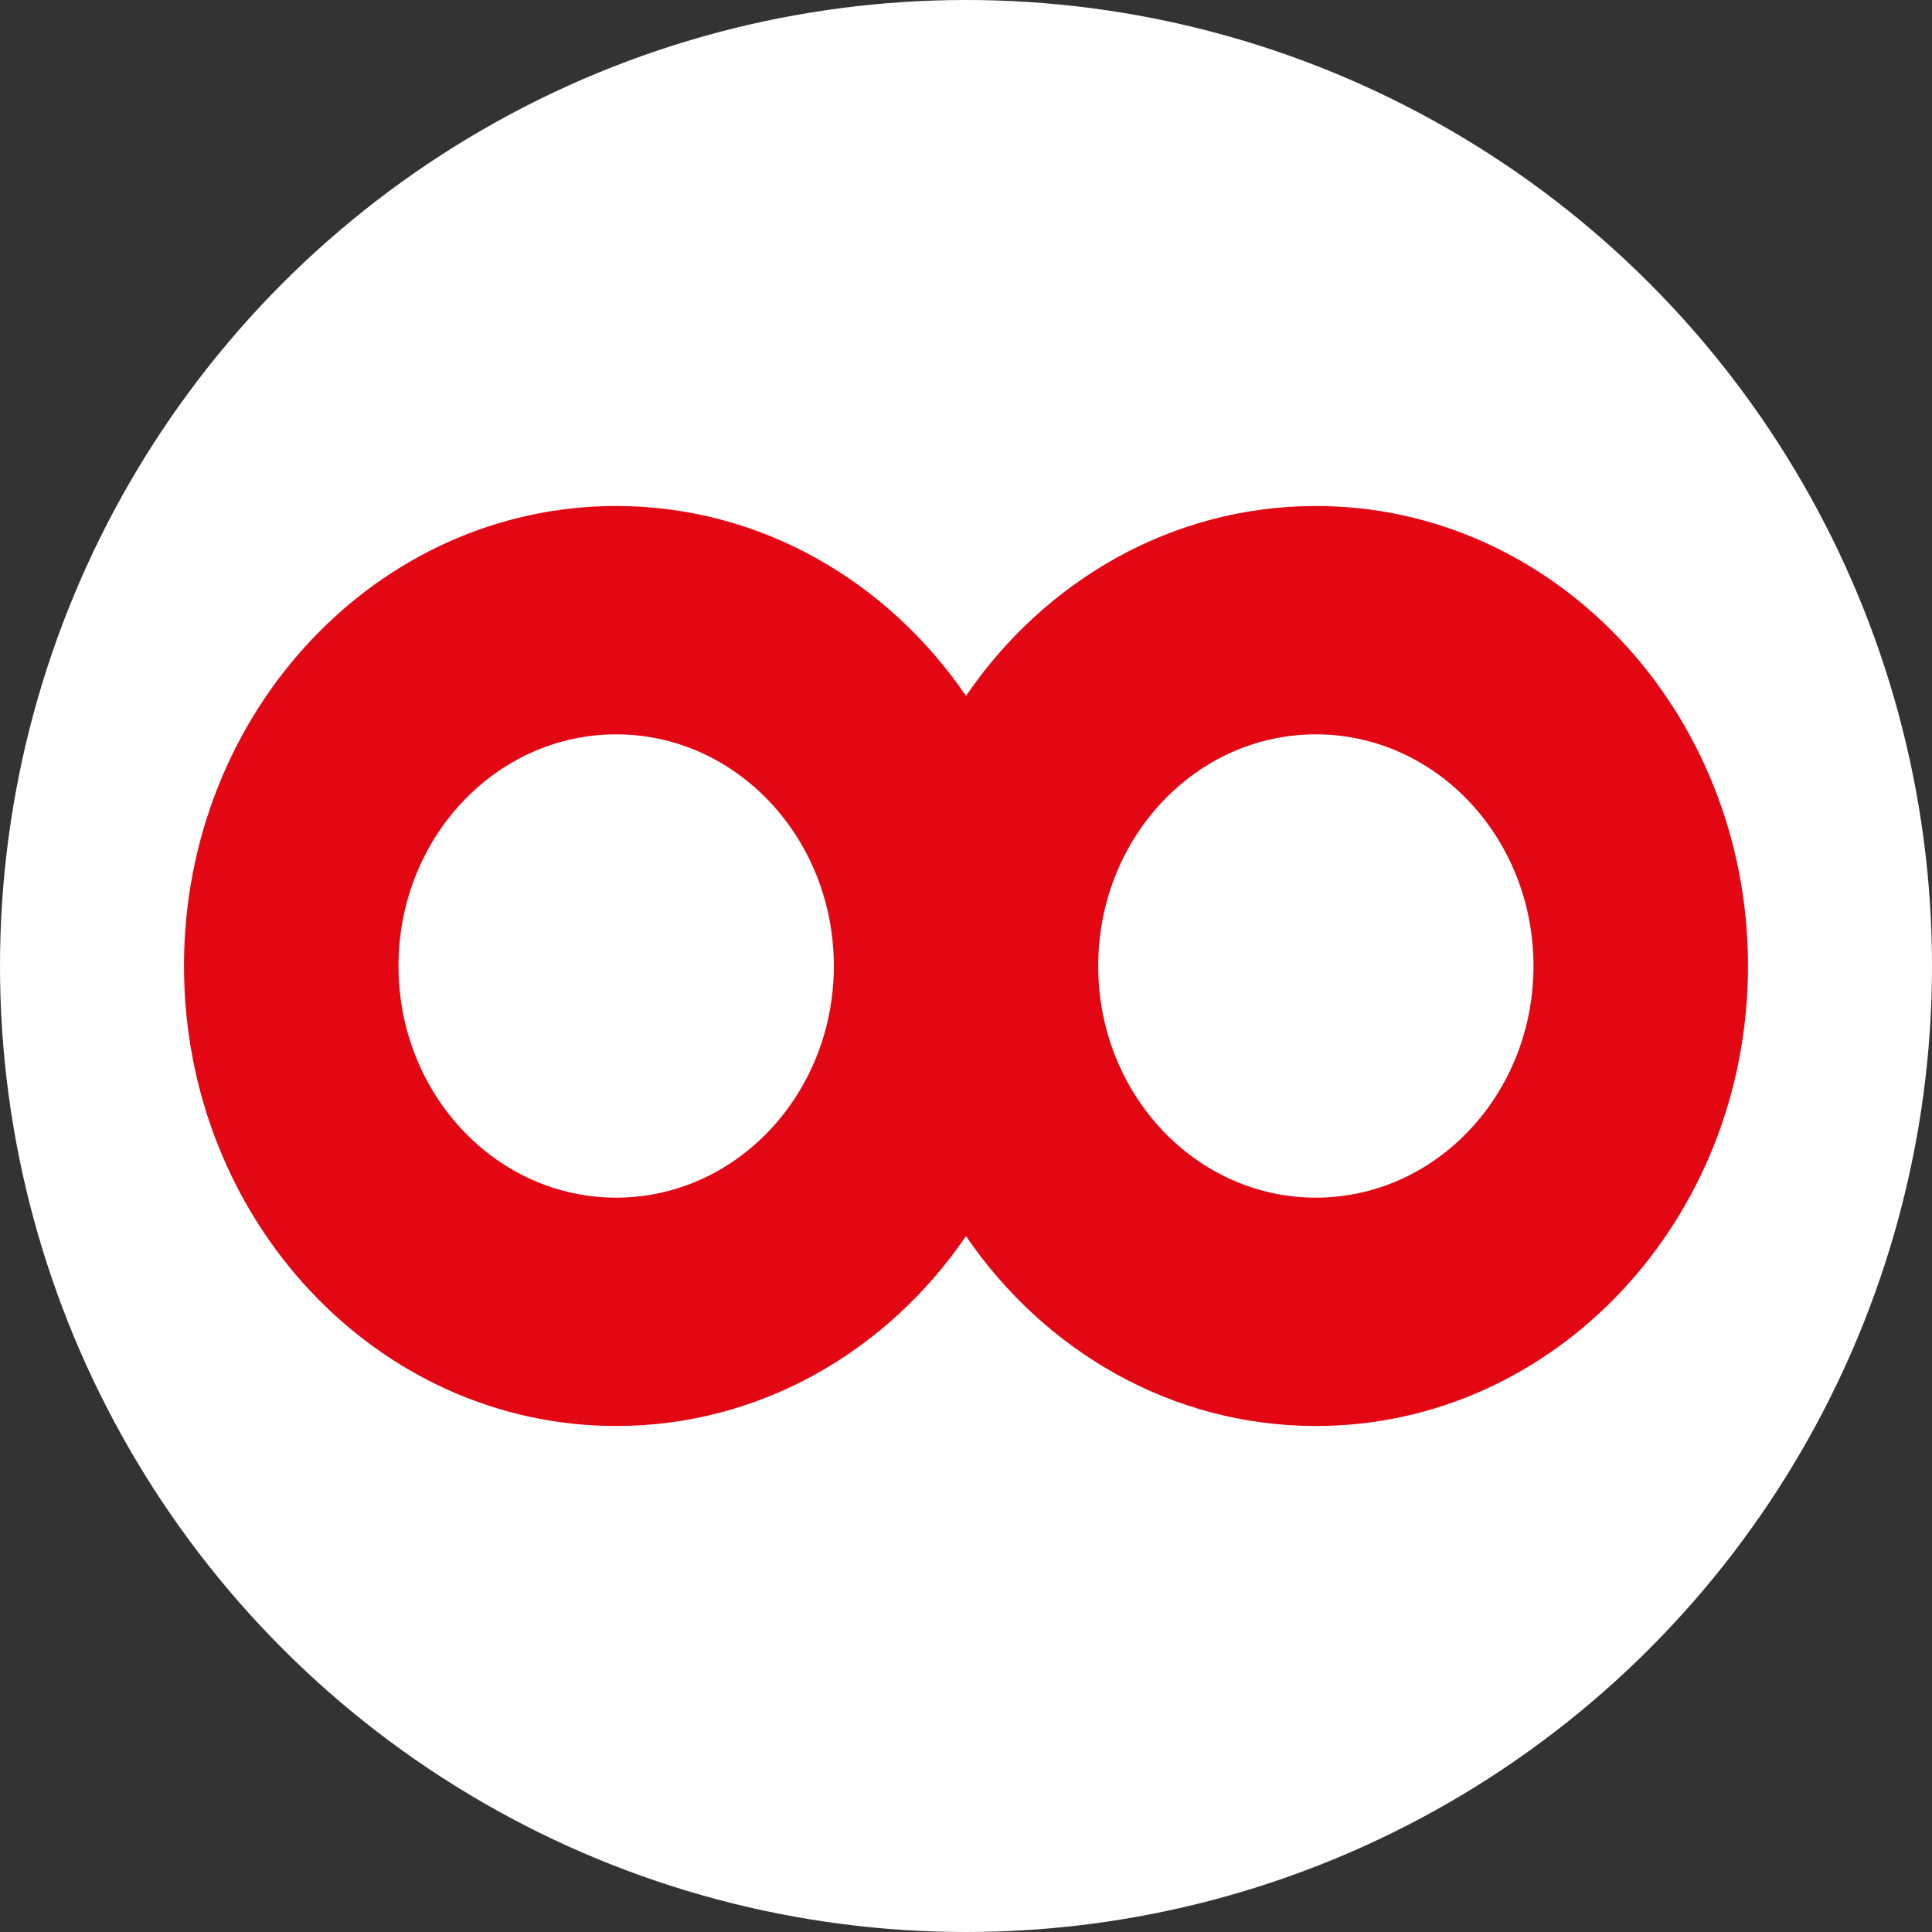
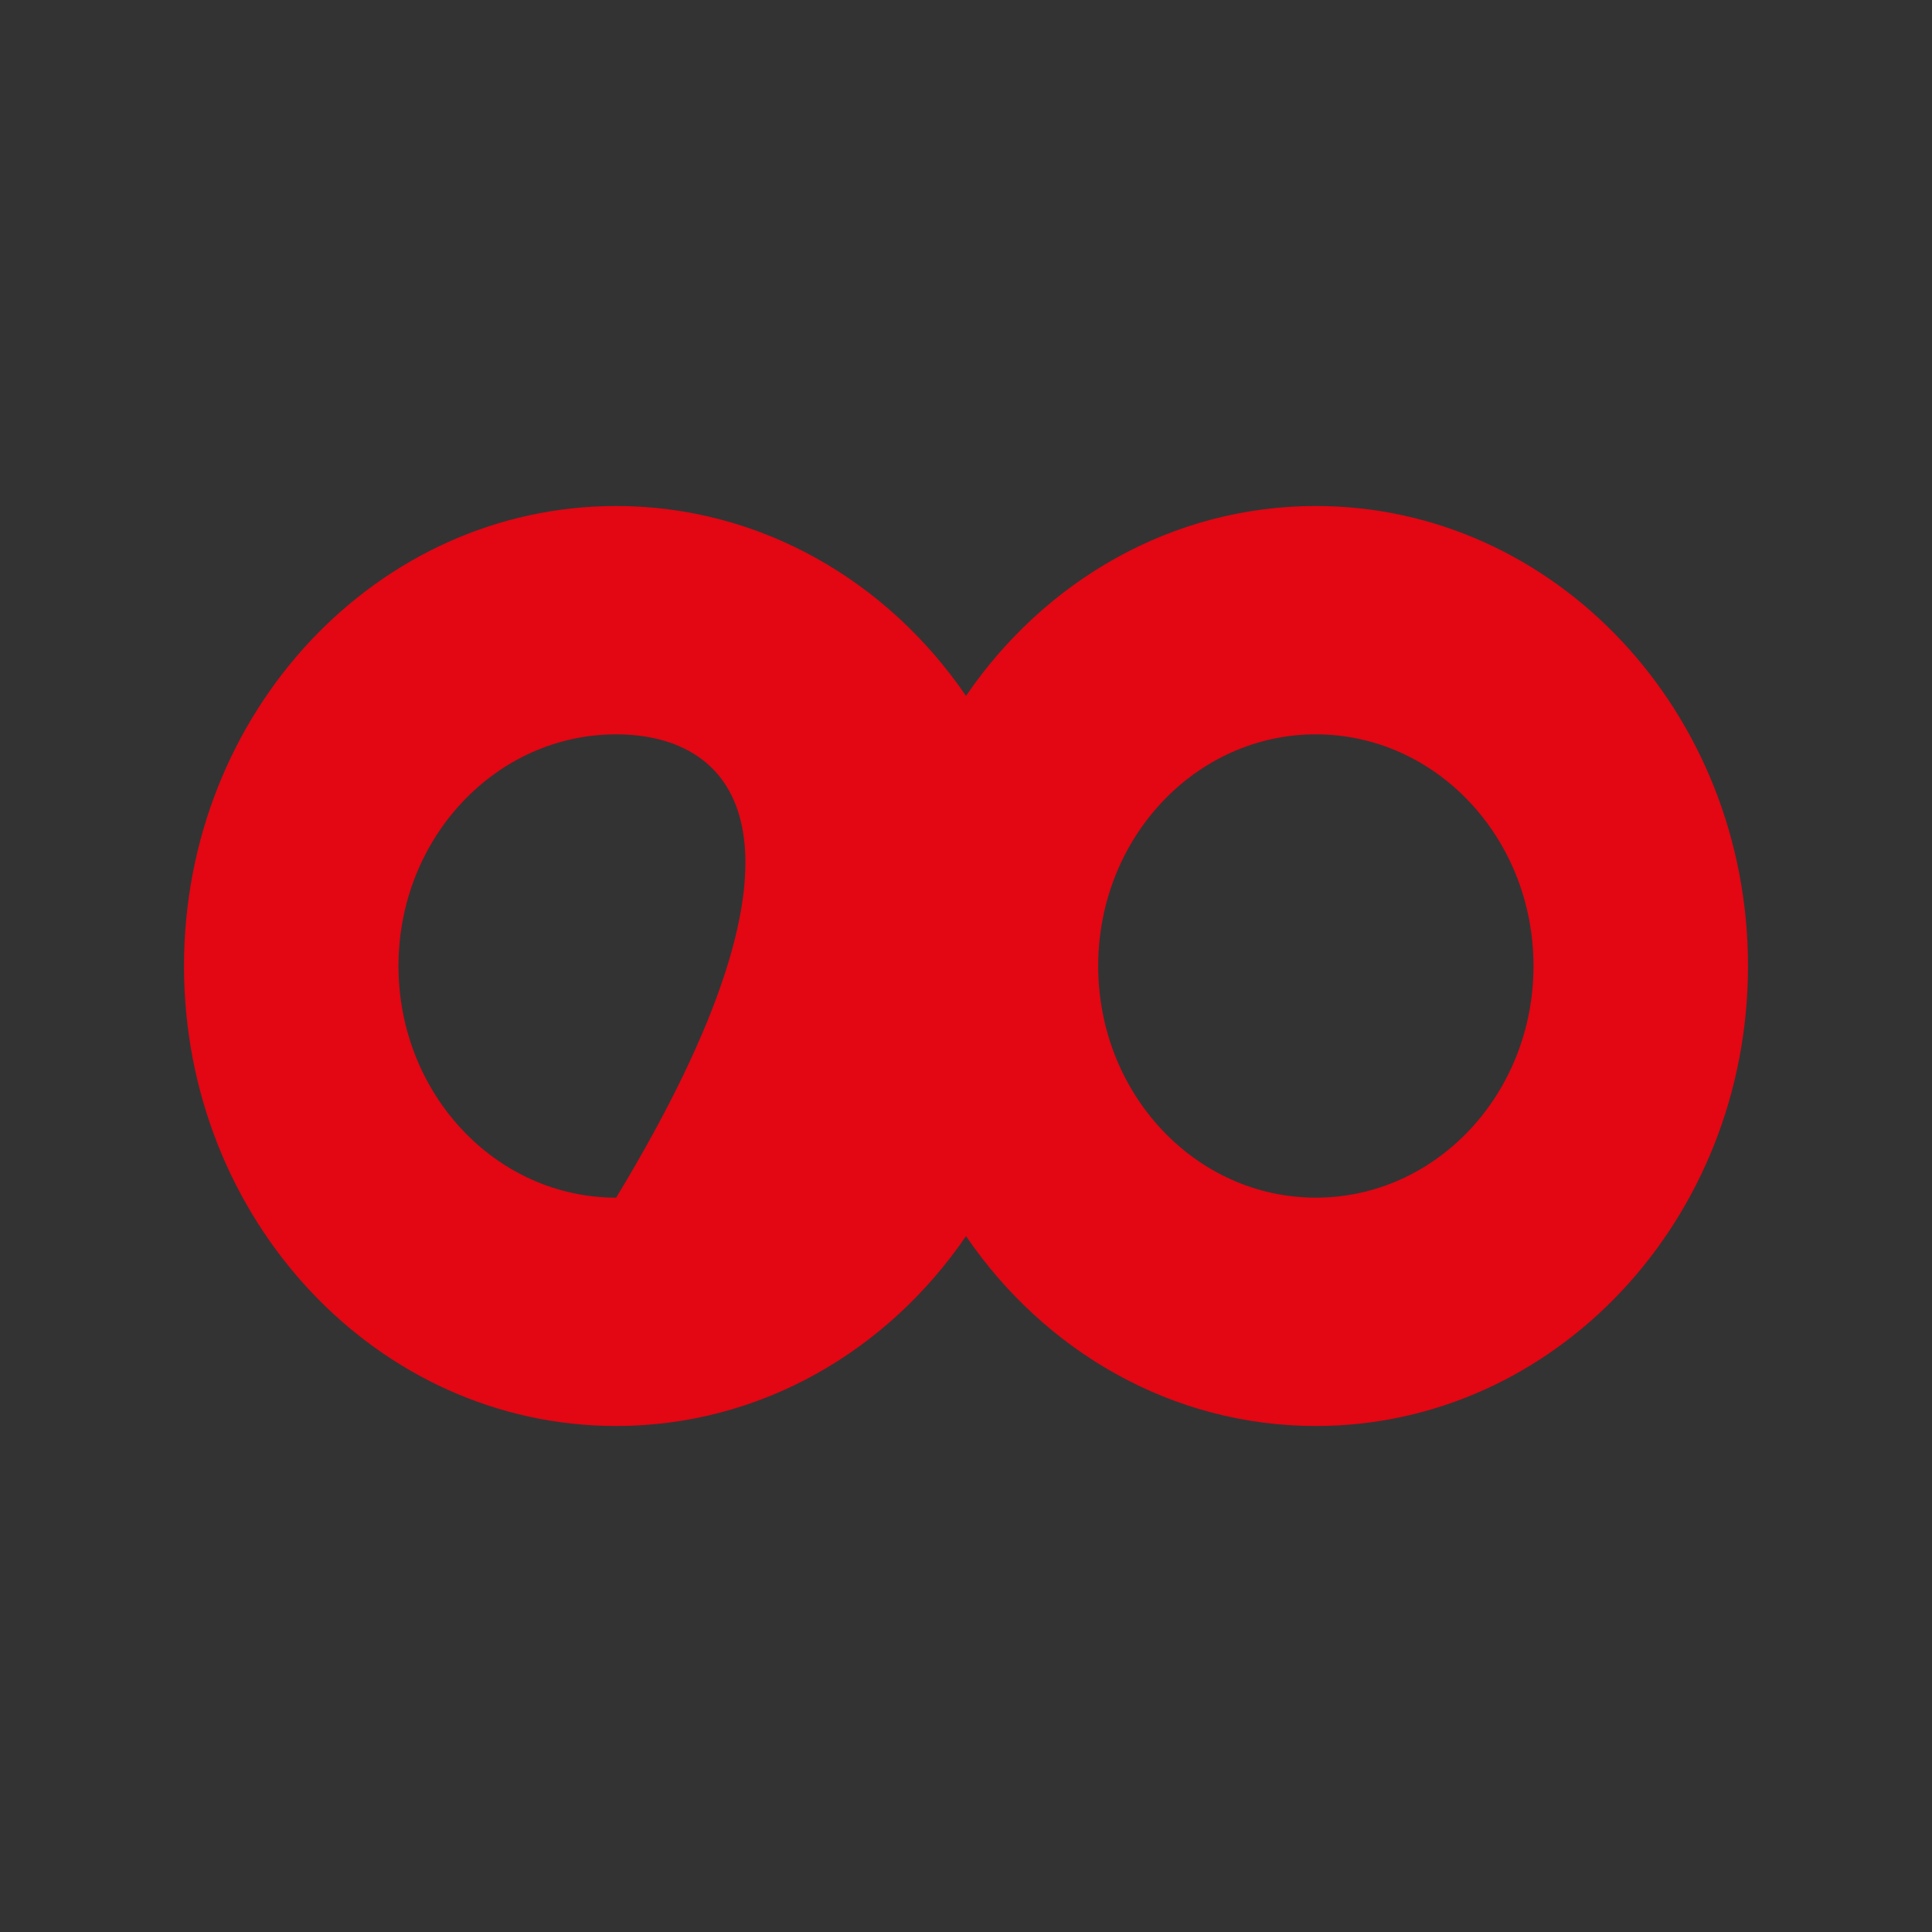
<svg xmlns="http://www.w3.org/2000/svg" width="42px" height="42px" viewBox="0 0 42 42" version="1.1">
  <rect x="0" y="0" width="42" height="42" fill="#333333" stroke="none" />
  <title>Group 16</title>
  <g id="Ui" stroke="none" stroke-width="1" fill="none" fill-rule="evenodd">
    <g id="Group-16">
-       <circle id="Oval" fill="#FFFFFF" cx="21" cy="21" r="21" />
-       <path d="M28.605,11 C33.794,11 38,15.477 38,21 C38,26.523 33.794,31 28.605,31 C25.478,31 22.708,29.374 21,26.872 C19.292,29.374 16.522,31 13.395,31 C8.206,31 4,26.523 4,21 C4,15.477 8.206,11 13.395,11 C16.522,11 19.292,12.627 21,15.128 C22.708,12.627 25.478,11 28.605,11 Z M13.395,15.964 C10.782,15.964 8.663,18.218 8.663,21 C8.663,23.782 10.782,26.036 13.395,26.036 C16.008,26.036 18.127,23.782 18.127,21 C18.127,18.218 16.008,15.964 13.395,15.964 Z M28.605,15.964 C25.992,15.964 23.874,18.218 23.874,21 C23.874,23.782 25.992,26.036 28.605,26.036 C31.219,26.036 33.337,23.782 33.337,21 C33.337,18.218 31.219,15.964 28.605,15.964 Z" id="Combined-Shape" fill="#E30613" />
+       <path d="M28.605,11 C33.794,11 38,15.477 38,21 C38,26.523 33.794,31 28.605,31 C25.478,31 22.708,29.374 21,26.872 C19.292,29.374 16.522,31 13.395,31 C8.206,31 4,26.523 4,21 C4,15.477 8.206,11 13.395,11 C16.522,11 19.292,12.627 21,15.128 C22.708,12.627 25.478,11 28.605,11 Z M13.395,15.964 C10.782,15.964 8.663,18.218 8.663,21 C8.663,23.782 10.782,26.036 13.395,26.036 C18.127,18.218 16.008,15.964 13.395,15.964 Z M28.605,15.964 C25.992,15.964 23.874,18.218 23.874,21 C23.874,23.782 25.992,26.036 28.605,26.036 C31.219,26.036 33.337,23.782 33.337,21 C33.337,18.218 31.219,15.964 28.605,15.964 Z" id="Combined-Shape" fill="#E30613" />
    </g>
  </g>
</svg>